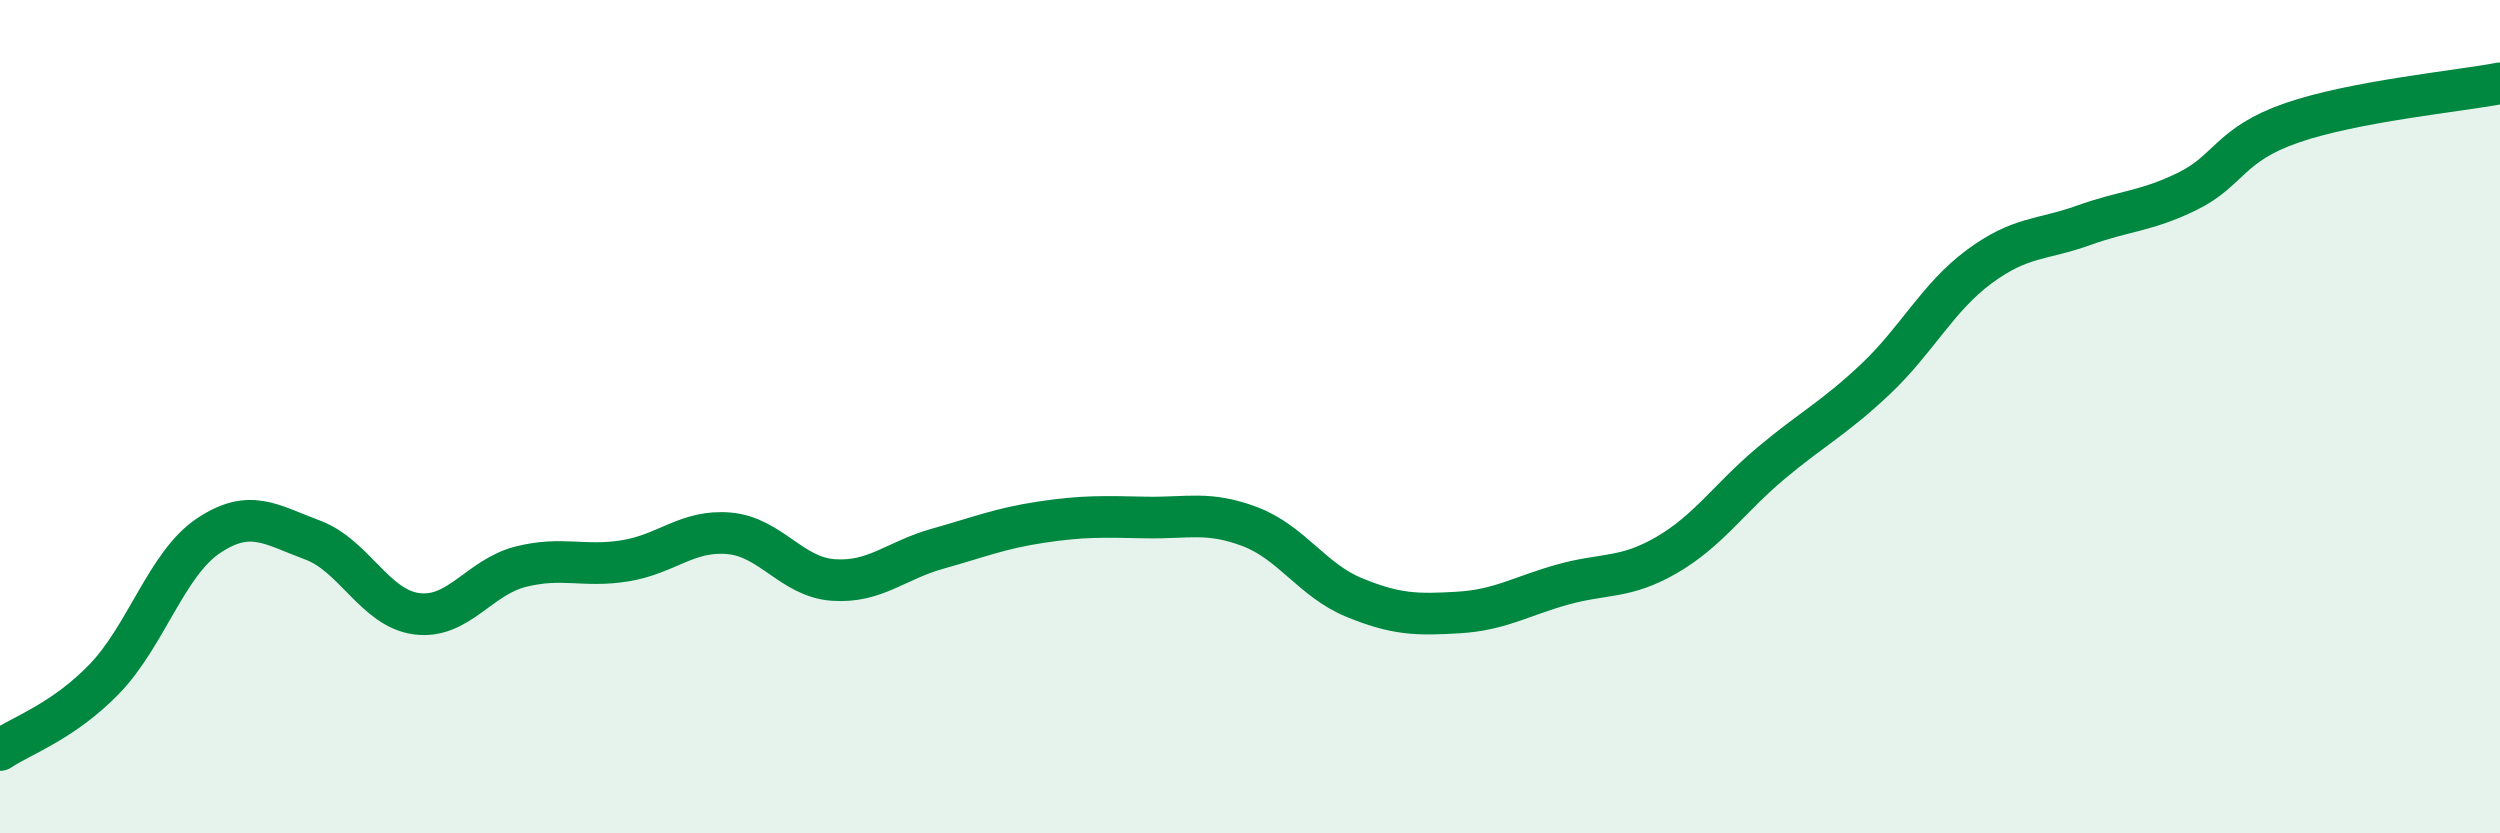
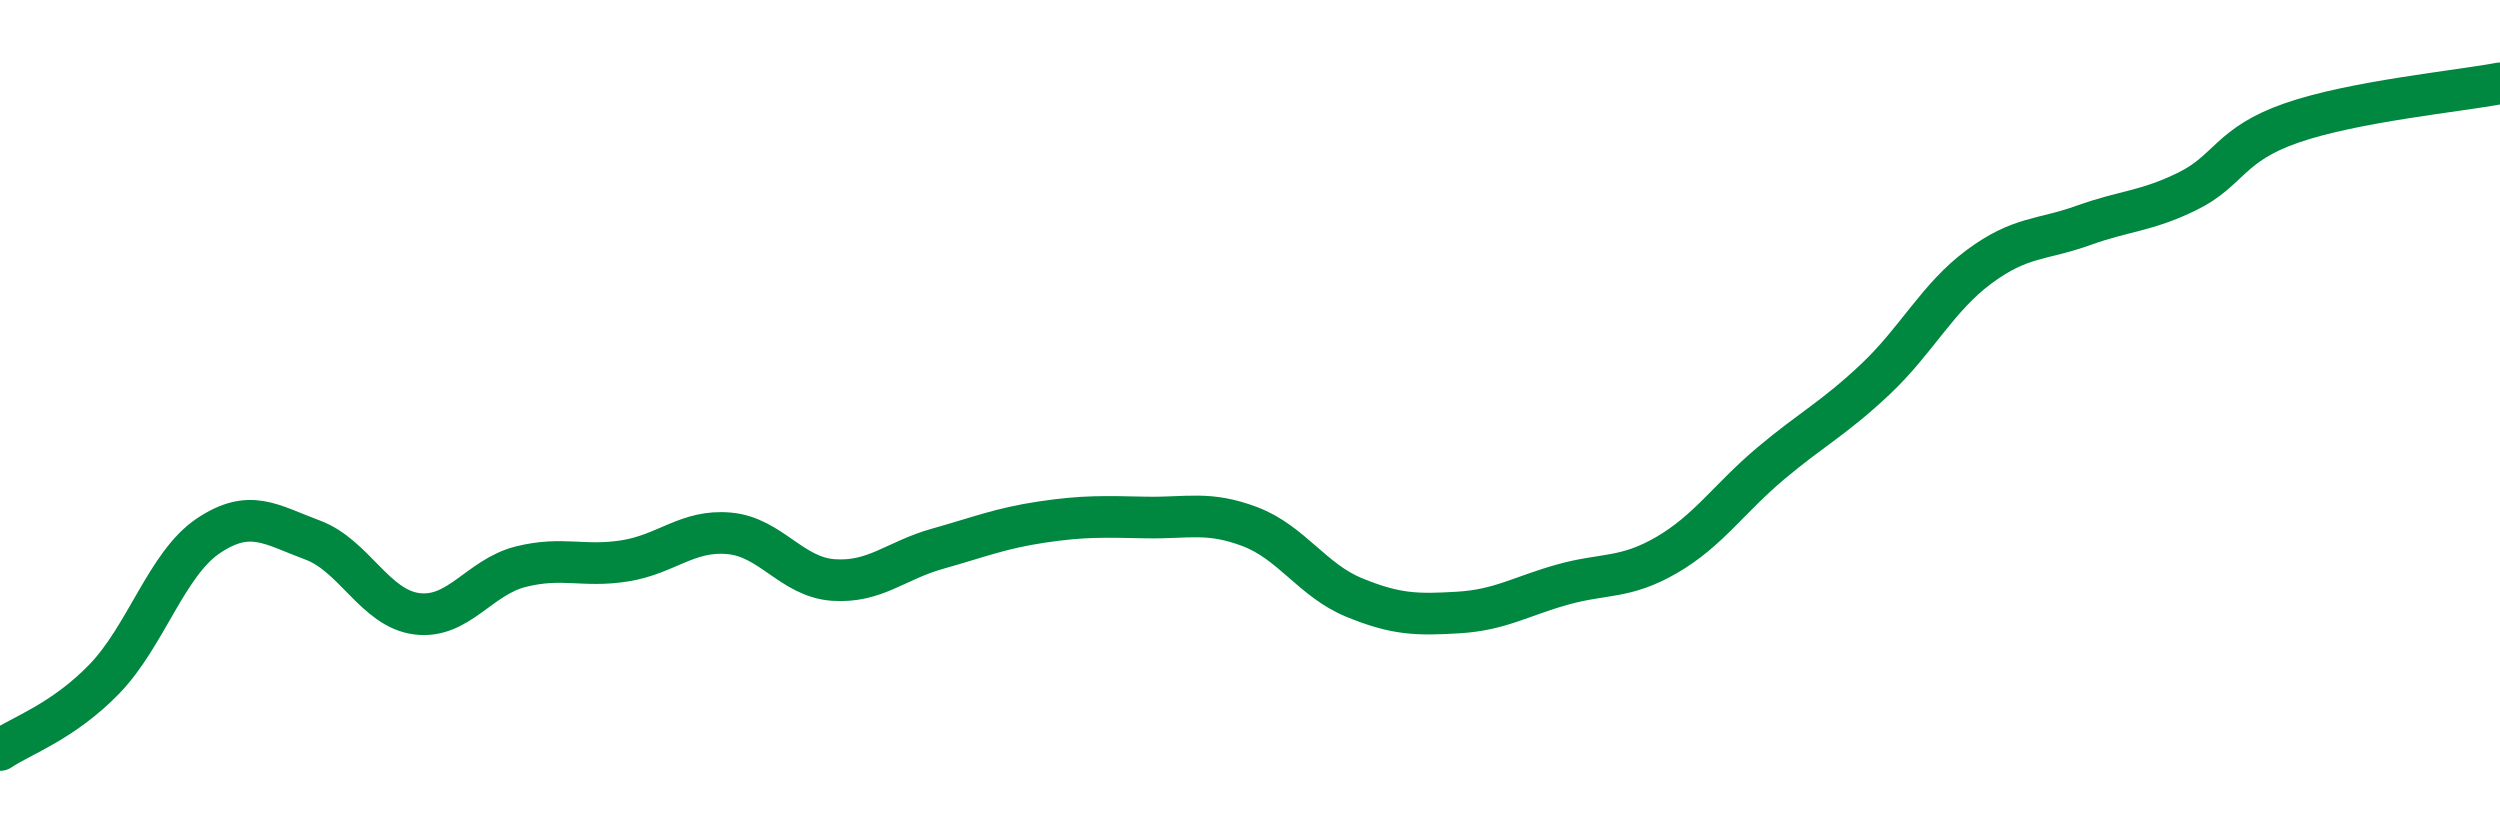
<svg xmlns="http://www.w3.org/2000/svg" width="60" height="20" viewBox="0 0 60 20">
-   <path d="M 0,18 C 0.5,17.66 1.5,17.33 2.5,16.3 C 3.5,15.27 4,13.53 5,12.86 C 6,12.19 6.5,12.59 7.5,12.96 C 8.5,13.33 9,14.6 10,14.73 C 11,14.86 11.5,13.85 12.5,13.6 C 13.5,13.35 14,13.62 15,13.46 C 16,13.3 16.5,12.71 17.5,12.8 C 18.5,12.89 19,13.85 20,13.92 C 21,13.99 21.5,13.45 22.5,13.17 C 23.5,12.89 24,12.68 25,12.53 C 26,12.38 26.5,12.4 27.5,12.42 C 28.5,12.44 29,12.26 30,12.64 C 31,13.02 31.5,13.93 32.5,14.34 C 33.5,14.75 34,14.76 35,14.7 C 36,14.64 36.5,14.31 37.5,14.03 C 38.5,13.75 39,13.9 40,13.32 C 41,12.74 41.5,11.96 42.5,11.12 C 43.5,10.28 44,10.05 45,9.11 C 46,8.17 46.5,7.14 47.5,6.4 C 48.5,5.66 49,5.77 50,5.41 C 51,5.05 51.5,5.08 52.5,4.59 C 53.5,4.1 53.5,3.47 55,2.95 C 56.5,2.43 59,2.19 60,2L60 20L0 20Z" fill="#008740" opacity="0.1" stroke-linecap="round" stroke-linejoin="round" />
  <path d="M 0,18 C 0.5,17.66 1.5,17.33 2.5,16.3 C 3.5,15.27 4,13.53 5,12.86 C 6,12.19 6.5,12.59 7.5,12.96 C 8.5,13.33 9,14.6 10,14.73 C 11,14.86 11.5,13.85 12.5,13.6 C 13.5,13.35 14,13.62 15,13.46 C 16,13.3 16.5,12.71 17.5,12.8 C 18.5,12.89 19,13.85 20,13.92 C 21,13.99 21.5,13.45 22.5,13.17 C 23.5,12.89 24,12.68 25,12.53 C 26,12.38 26.5,12.4 27.5,12.42 C 28.5,12.44 29,12.26 30,12.64 C 31,13.02 31.5,13.93 32.5,14.34 C 33.5,14.75 34,14.76 35,14.7 C 36,14.64 36.5,14.31 37.5,14.03 C 38.5,13.75 39,13.9 40,13.32 C 41,12.74 41.5,11.96 42.5,11.12 C 43.5,10.28 44,10.05 45,9.11 C 46,8.17 46.5,7.14 47.5,6.4 C 48.5,5.66 49,5.77 50,5.41 C 51,5.05 51.5,5.08 52.5,4.59 C 53.5,4.1 53.5,3.47 55,2.95 C 56.5,2.43 59,2.19 60,2" stroke="#008740" stroke-width="1" fill="none" stroke-linecap="round" stroke-linejoin="round" />
</svg>